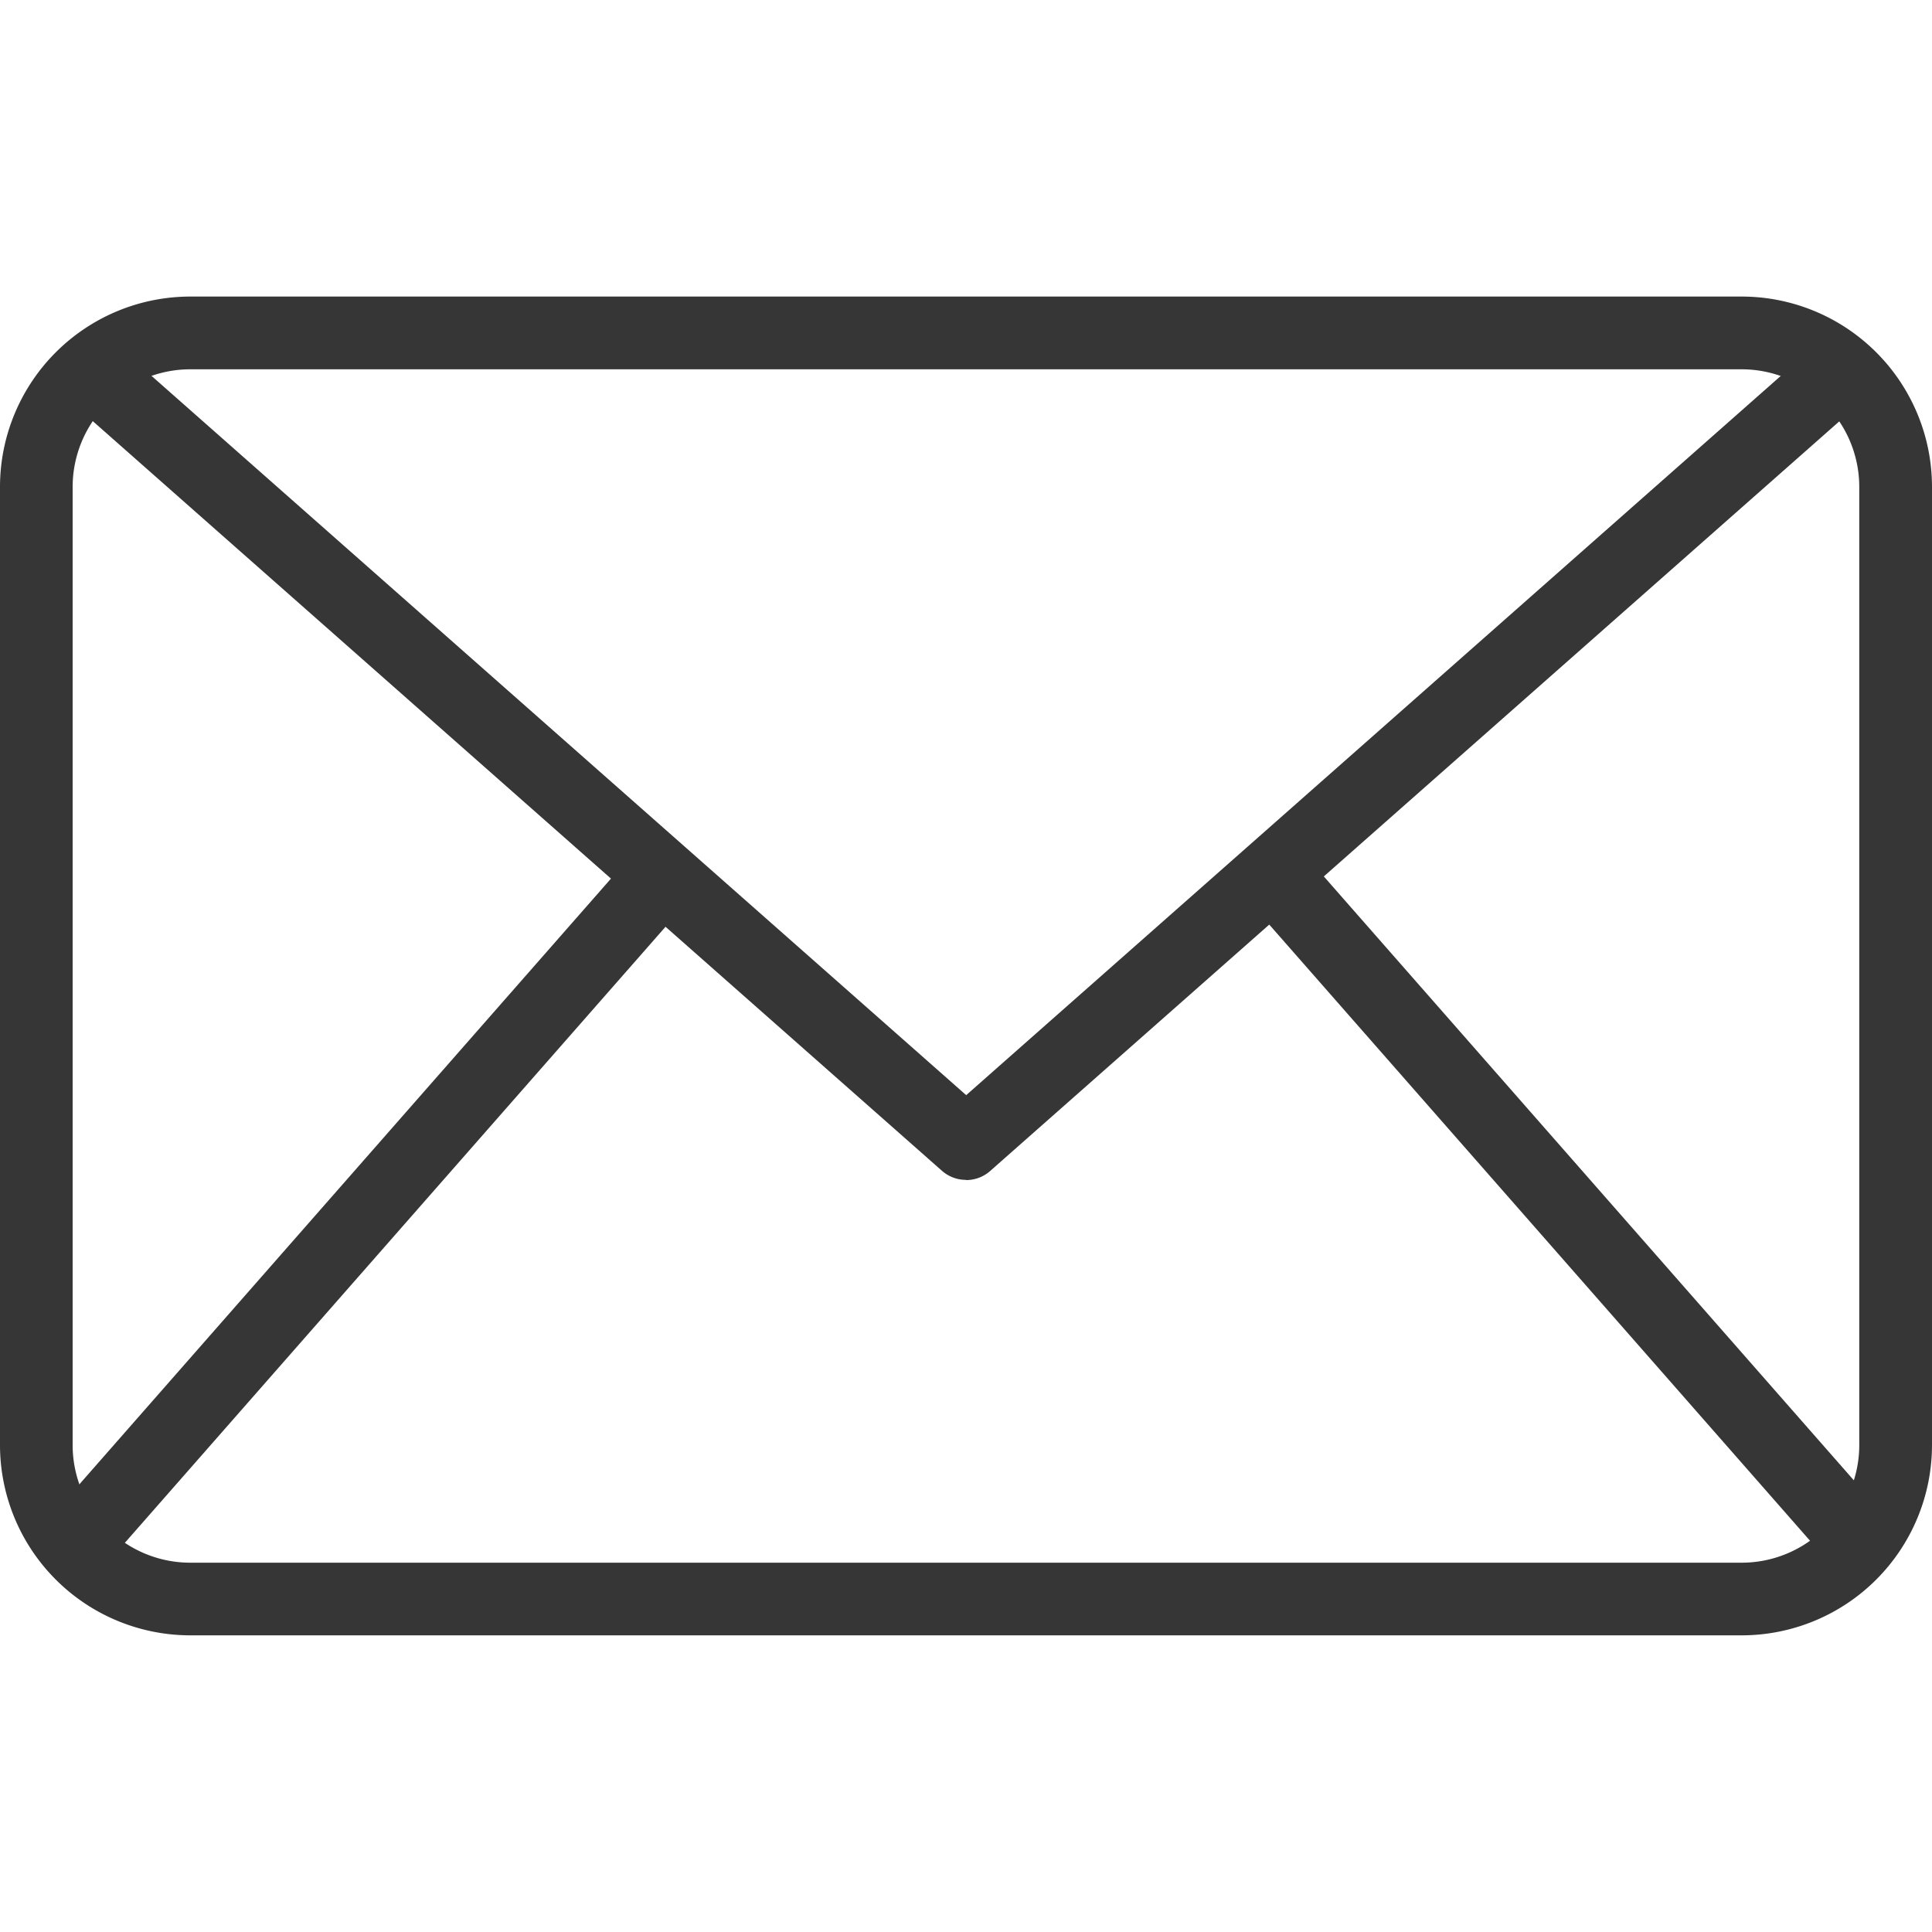
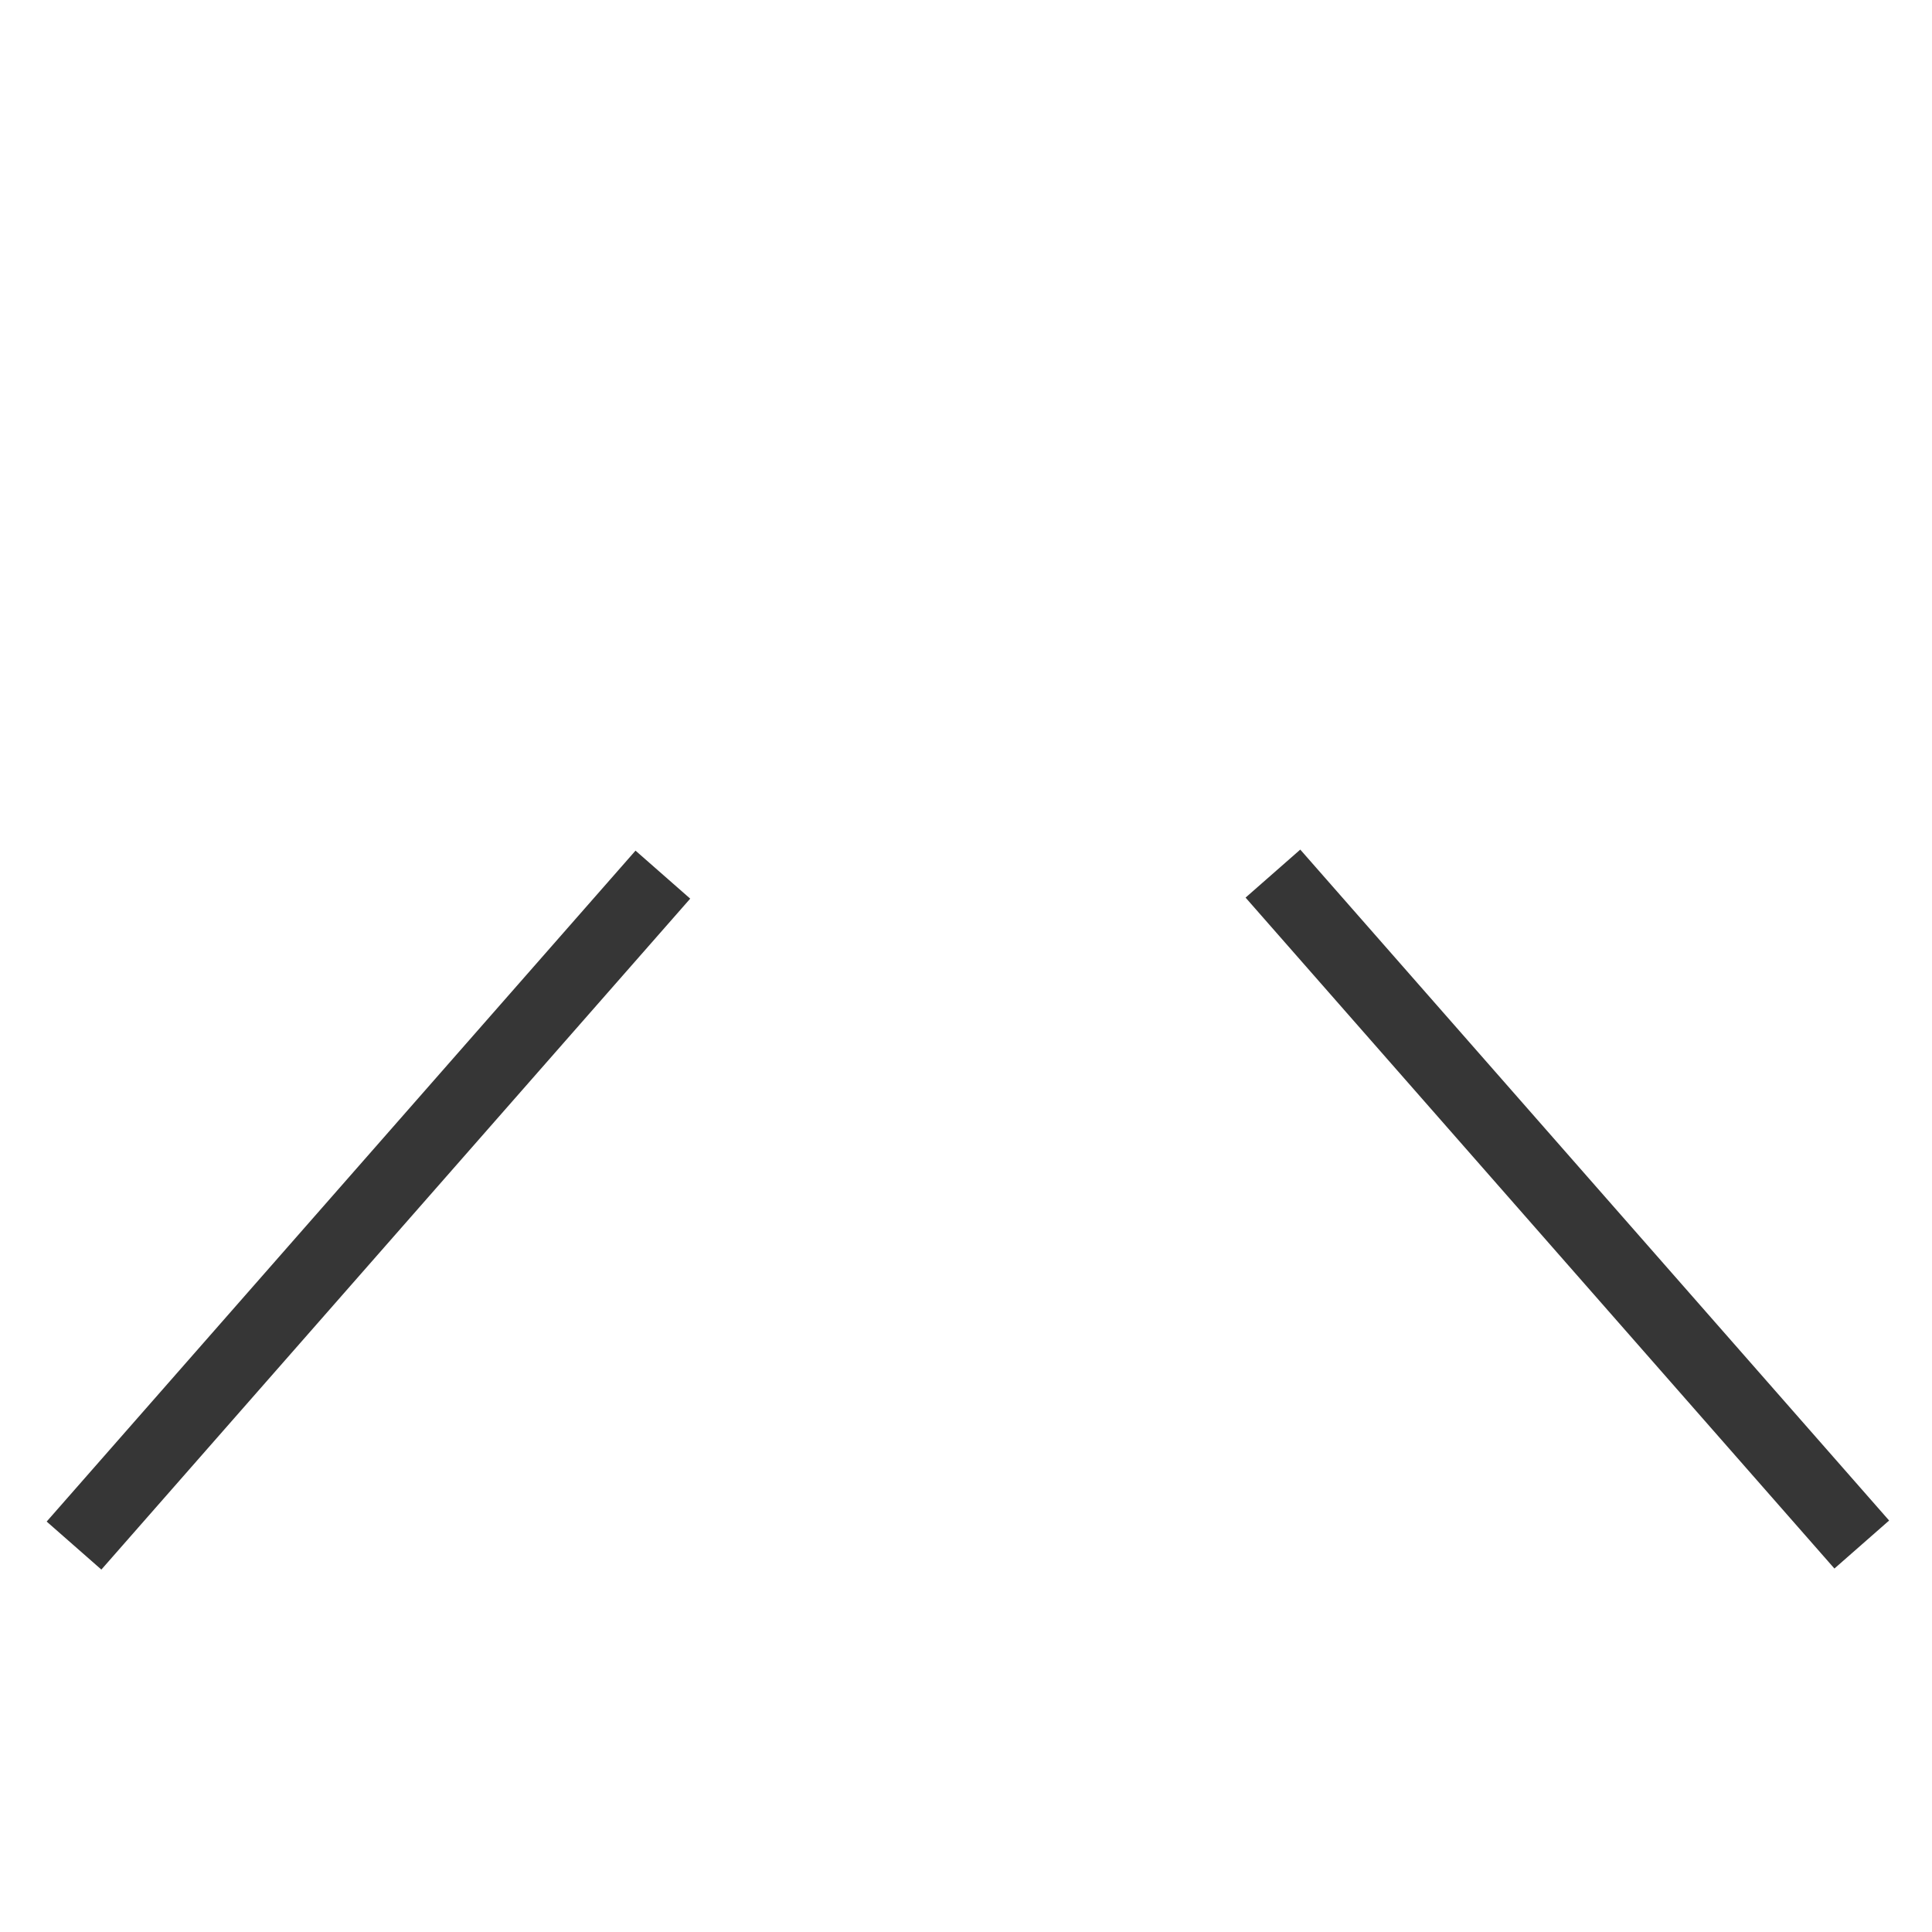
<svg xmlns="http://www.w3.org/2000/svg" width="20" height="20" viewBox="0 0 20 20">
  <defs>
    <clipPath id="clip-path">
      <rect id="Rectangle_4972" data-name="Rectangle 4972" width="20" height="20" transform="translate(225 10752)" fill="#363636" stroke="#707070" stroke-width="1" />
    </clipPath>
  </defs>
  <g id="Mask_Group_213" data-name="Mask Group 213" transform="translate(-225 -10752)" clip-path="url(#clip-path)">
    <g id="email_2_" data-name="email (2)" transform="translate(223.24 10750.523)">
-       <path id="Path_22389" data-name="Path 22389" d="M19.791,18.406H3.729A1.971,1.971,0,0,1,1.76,16.436V6.517A1.971,1.971,0,0,1,3.729,4.547H19.791A1.971,1.971,0,0,1,21.76,6.517v9.92a1.971,1.971,0,0,1-1.969,1.969ZM3.729,5.3A1.218,1.218,0,0,0,2.512,6.517v9.92a1.218,1.218,0,0,0,1.216,1.217H19.791a1.218,1.218,0,0,0,1.216-1.217V6.517A1.218,1.218,0,0,0,19.791,5.3Z" fill="#363636" />
-       <path id="Path_22390" data-name="Path 22390" d="M11.76,13.691a.376.376,0,0,1-.249-.094L2.442,5.591l.5-.564,8.82,7.787L20.58,5.028l.5.564L12.009,13.6a.375.375,0,0,1-.249.093Z" fill="#363636" />
      <path id="Path_22391" data-name="Path 22391" d="M.944,13.629H10.18v.753H.944Z" transform="matrix(0.66, -0.752, 0.752, 0.66, -8.629, 8.943)" fill="#363636" />
      <path id="Path_22392" data-name="Path 22392" d="M17.594,9.387h.753v9.236h-.753Z" transform="matrix(0.752, -0.66, 0.66, 0.752, -4.772, 15.322)" fill="#363636" />
    </g>
  </g>
</svg>